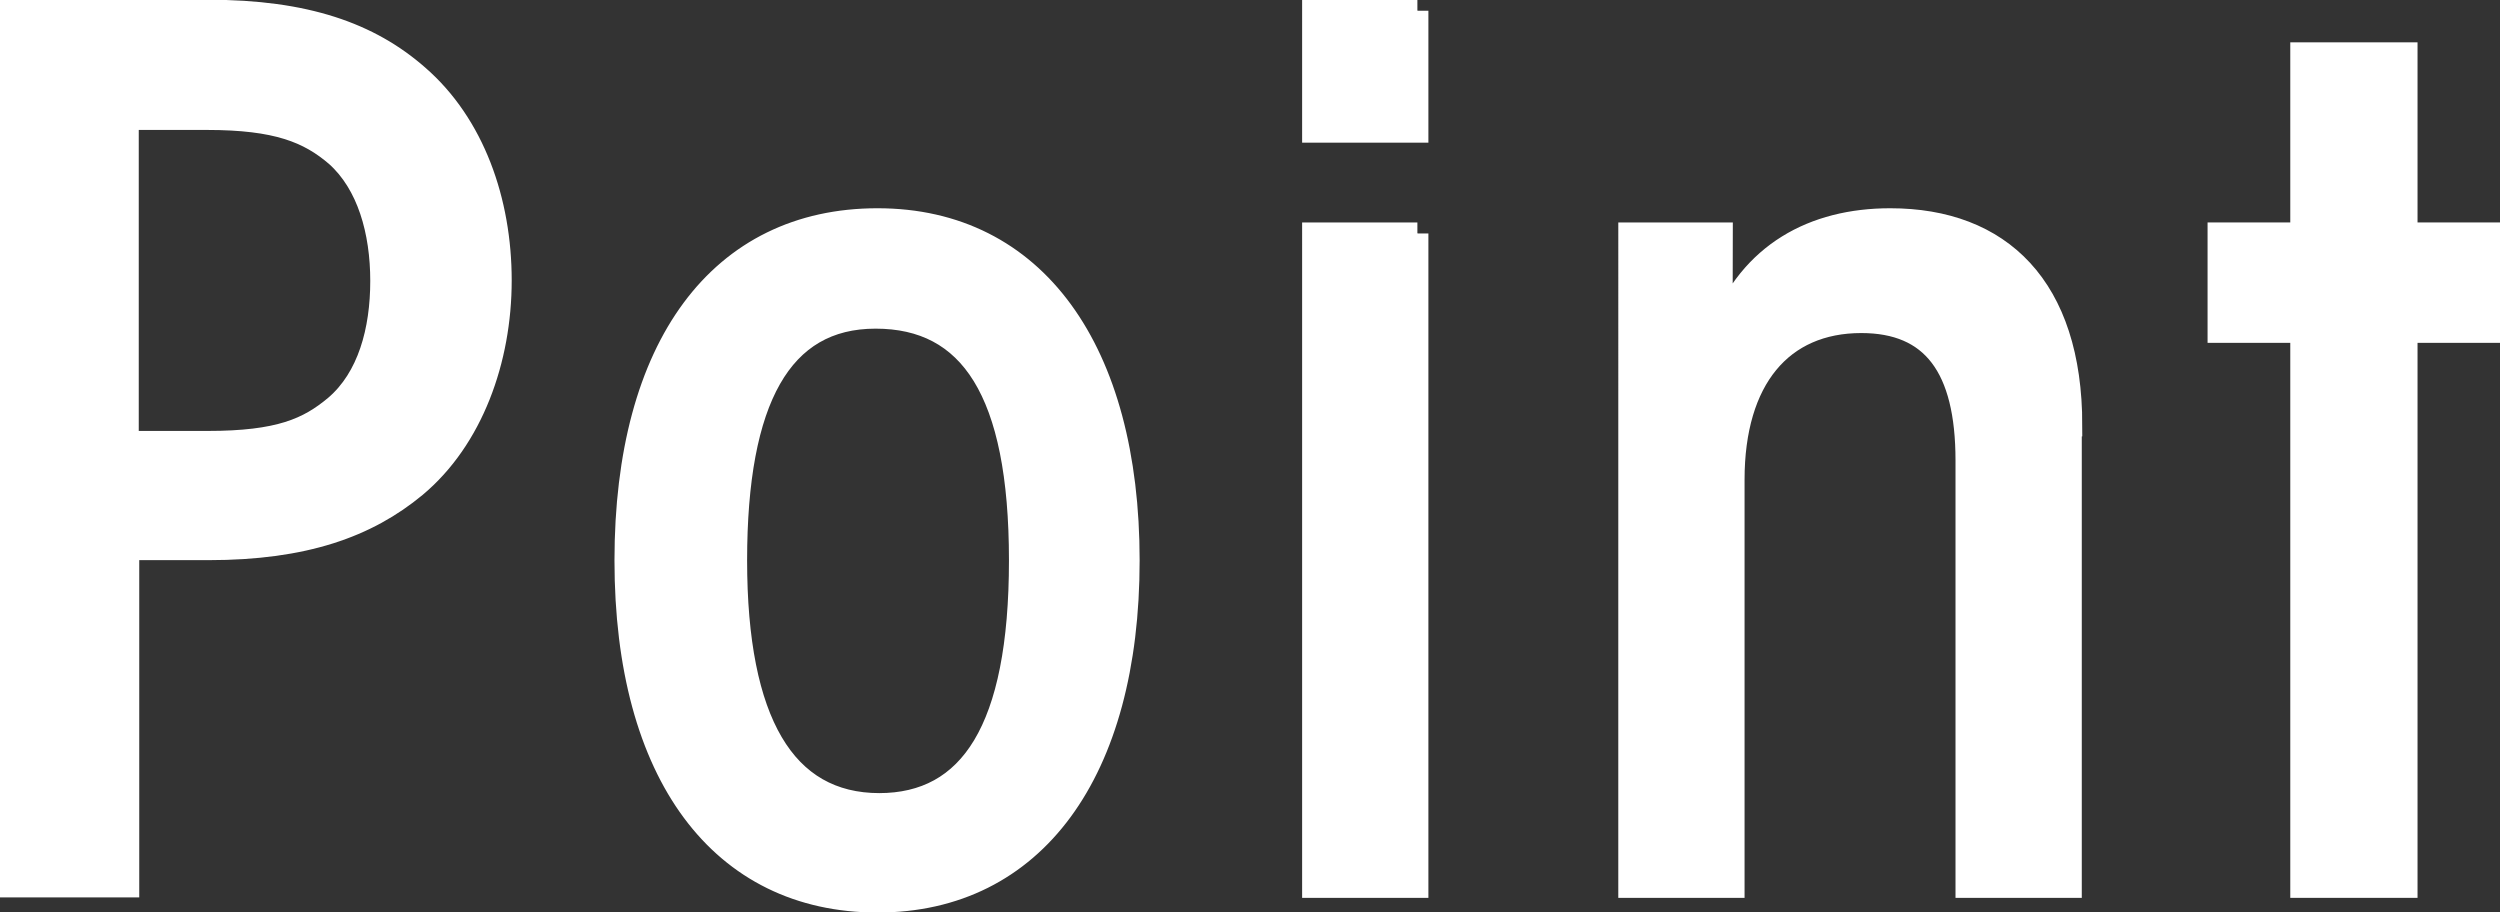
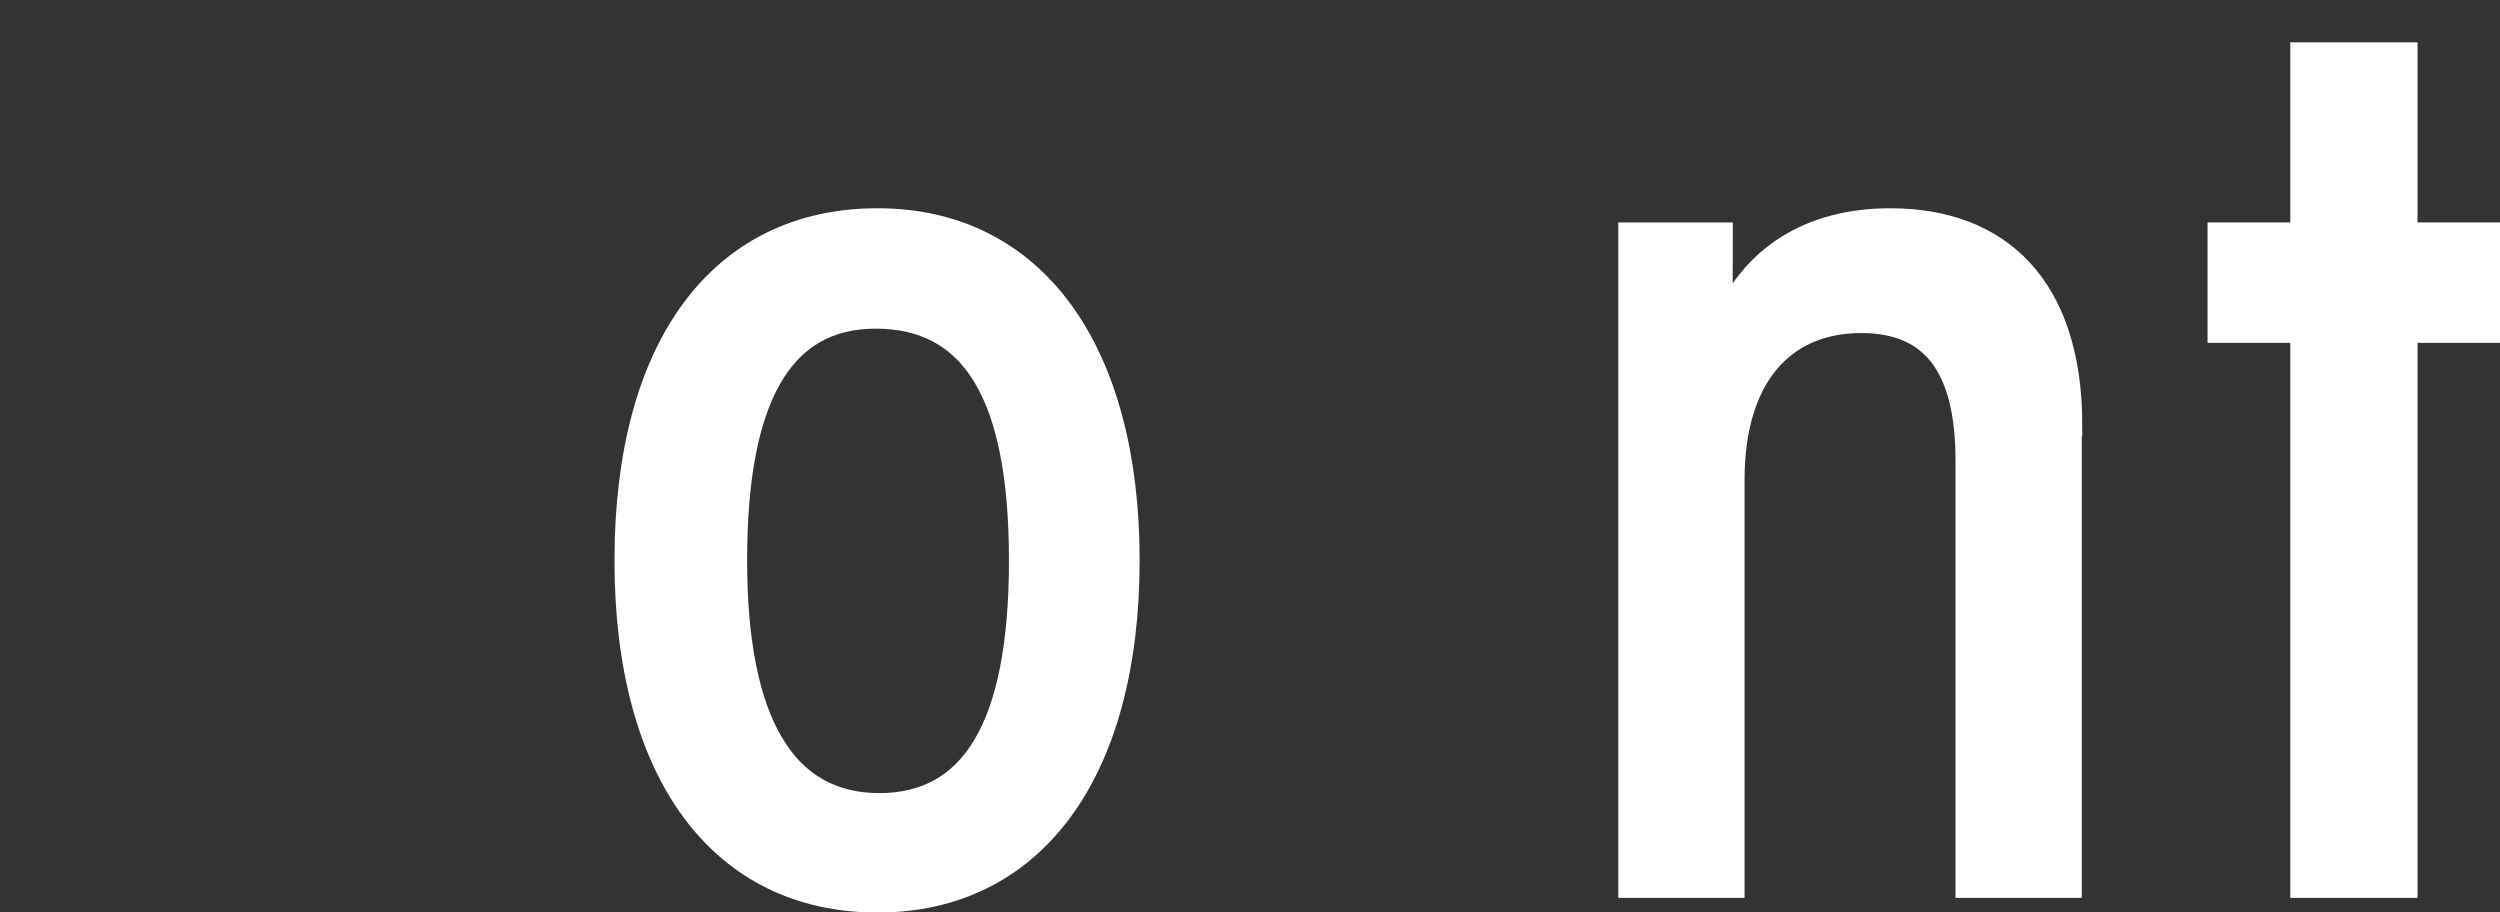
<svg xmlns="http://www.w3.org/2000/svg" id="_レイヤー_2" data-name="レイヤー 2" viewBox="0 0 51.08 18.64">
  <rect x="0" y="0" width="51.08" height="18.64" fill="#333333" stroke="none" />
  <defs>
    <style>
      .cls-1 {
        fill: #fff;
        stroke: #fff;
        stroke-miterlimit: 10;
        stroke-width: .45px;
      }
    </style>
  </defs>
  <g id="_レイヤー_3" data-name="レイヤー 3">
    <g>
-       <path class="cls-1" d="M4.26.22c1.98,0,3.29.46,4.28,1.33,1.14.99,1.69,2.56,1.69,4.18s-.58,3.24-1.74,4.21c-.99.82-2.27,1.28-4.23,1.28h-1.64v6.89H.22V.22h4.04ZM4.24,9.03c1.47,0,2.06-.27,2.61-.73.68-.58.94-1.55.94-2.56s-.27-1.98-.92-2.56c-.56-.48-1.21-.75-2.64-.75h-1.62v6.6h1.62Z" />
      <path class="cls-1" d="M23.06,11.45c0,4.33-1.93,6.97-5.13,6.97s-5.15-2.59-5.15-6.97,1.93-6.97,5.15-6.97,5.13,2.68,5.13,6.97ZM17.96,16.43c1.86,0,2.88-1.52,2.88-4.98s-1.02-4.96-2.95-4.96-2.85,1.67-2.85,4.96.99,4.98,2.93,4.98Z" />
-       <path class="cls-1" d="M28.96.22v2.47h-2.13V.22h2.13ZM28.96,4.77v13.35h-2.13V4.77h2.13Z" />
      <path class="cls-1" d="M42.31,8.69v9.43h-2.13v-8.71c0-1.91-.7-2.83-2.15-2.83-1.62,0-2.61,1.16-2.61,3.22v8.32h-2.13V4.77h1.89c0,.68,0,1.26-.02,1.96.6-1.55,1.89-2.25,3.46-2.25,2.25,0,3.7,1.38,3.7,4.21Z" />
      <path class="cls-1" d="M49.17,1.09v3.68h1.69v2.01h-1.69v11.34h-2.15V6.78h-1.69v-2.01h1.69V1.09h2.15Z" />
    </g>
  </g>
</svg>